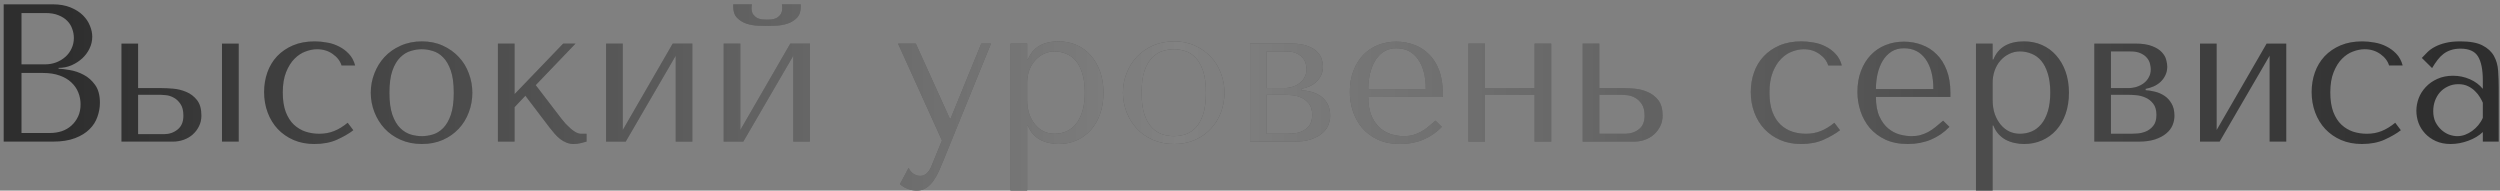
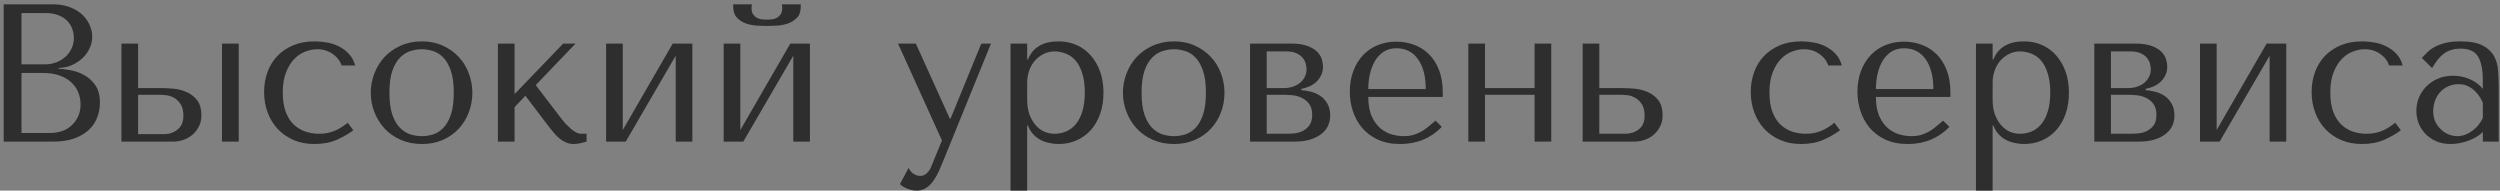
<svg xmlns="http://www.w3.org/2000/svg" width="459" height="35" viewBox="0 0 459 35" fill="none">
  <rect x="0" y="0" width="459" height="35" fill="#808080" stroke="none" />
  <path d="M0.678 26V0.793H9.678C10.92 0.793 12.004 0.98 12.93 1.355C13.855 1.73 14.611 2.205 15.197 2.779C15.783 3.354 16.217 3.992 16.498 4.695C16.791 5.387 16.938 6.066 16.938 6.734C16.938 7.508 16.768 8.24 16.428 8.932C16.1 9.611 15.654 10.209 15.092 10.725C14.529 11.24 13.873 11.662 13.123 11.99C12.385 12.307 11.594 12.465 10.75 12.465V12.605C11.277 12.629 11.975 12.717 12.842 12.869C13.709 13.01 14.547 13.297 15.355 13.73C16.176 14.152 16.879 14.773 17.465 15.594C18.051 16.402 18.344 17.492 18.344 18.863C18.344 19.73 18.191 20.592 17.887 21.447C17.594 22.303 17.107 23.064 16.428 23.732C15.76 24.4 14.875 24.945 13.773 25.367C12.672 25.789 11.318 26 9.713 26H0.678ZM3.947 24.418H9.168C9.941 24.418 10.668 24.307 11.348 24.084C12.027 23.85 12.619 23.504 13.123 23.047C13.627 22.59 14.031 22.039 14.336 21.395C14.641 20.75 14.793 20.006 14.793 19.162C14.793 18.389 14.652 17.656 14.371 16.965C14.09 16.273 13.668 15.664 13.105 15.137C12.543 14.598 11.828 14.176 10.961 13.871C10.094 13.555 9.074 13.396 7.902 13.396H3.947V24.418ZM3.947 11.815H8.271C8.986 11.815 9.66 11.697 10.293 11.463C10.938 11.217 11.506 10.877 11.998 10.443C12.49 10.01 12.871 9.494 13.141 8.896C13.422 8.299 13.562 7.654 13.562 6.963C13.562 6.412 13.463 5.861 13.264 5.311C13.076 4.748 12.771 4.256 12.35 3.834C11.928 3.4 11.389 3.055 10.732 2.797C10.076 2.527 9.279 2.393 8.342 2.393H3.947V11.815ZM22.299 26V8H25.357V16.174H29.682C30.256 16.174 30.959 16.209 31.791 16.279C32.635 16.35 33.438 16.549 34.199 16.877C34.973 17.193 35.629 17.691 36.168 18.371C36.707 19.051 36.977 20 36.977 21.219C36.977 21.957 36.824 22.619 36.52 23.205C36.227 23.791 35.84 24.295 35.359 24.717C34.879 25.139 34.316 25.461 33.672 25.684C33.039 25.895 32.4 26 31.756 26H22.299ZM25.357 24.629H30.139C31.076 24.629 31.896 24.348 32.6 23.785C33.315 23.223 33.672 22.379 33.672 21.254C33.672 20.316 33.49 19.59 33.127 19.074C32.775 18.559 32.365 18.178 31.896 17.932C31.428 17.674 30.959 17.521 30.49 17.475C30.033 17.428 29.699 17.404 29.488 17.404H25.357V24.629ZM40.756 26V8H43.832V26H40.756ZM48.49 16.895C48.49 15.617 48.69 14.416 49.088 13.291C49.486 12.166 50.078 11.182 50.863 10.338C51.66 9.494 52.633 8.826 53.781 8.334C54.941 7.842 56.277 7.596 57.789 7.596C58.504 7.596 59.248 7.666 60.022 7.807C60.807 7.936 61.539 8.176 62.219 8.527C62.91 8.867 63.52 9.318 64.047 9.881C64.586 10.443 64.973 11.158 65.207 12.025H62.711C62.453 11.193 61.914 10.49 61.094 9.916C60.273 9.33 59.312 9.037 58.211 9.037C57.543 9.037 56.834 9.178 56.084 9.459C55.346 9.729 54.672 10.174 54.062 10.795C53.453 11.404 52.943 12.219 52.533 13.238C52.123 14.258 51.918 15.5 51.918 16.965C51.918 18.383 52.1 19.578 52.463 20.551C52.838 21.523 53.336 22.303 53.957 22.889C54.59 23.475 55.305 23.902 56.102 24.172C56.91 24.43 57.748 24.559 58.615 24.559C59.6 24.559 60.502 24.395 61.322 24.066C62.154 23.738 62.992 23.229 63.836 22.537L64.873 23.908C64.064 24.529 63.062 25.109 61.867 25.648C60.684 26.176 59.301 26.439 57.719 26.439C56.301 26.439 55.023 26.193 53.887 25.701C52.762 25.209 51.795 24.535 50.986 23.68C50.19 22.824 49.574 21.816 49.141 20.656C48.707 19.496 48.49 18.242 48.49 16.895ZM68.072 17.035C68.072 15.793 68.295 14.604 68.74 13.467C69.186 12.318 69.807 11.316 70.603 10.461C71.412 9.594 72.397 8.902 73.557 8.387C74.728 7.859 76.035 7.596 77.477 7.596C78.894 7.596 80.172 7.859 81.309 8.387C82.445 8.902 83.418 9.594 84.227 10.461C85.035 11.316 85.65 12.318 86.072 13.467C86.506 14.604 86.723 15.793 86.723 17.035C86.723 18.277 86.506 19.473 86.072 20.621C85.65 21.758 85.035 22.76 84.227 23.627C83.418 24.494 82.445 25.18 81.309 25.684C80.172 26.188 78.894 26.439 77.477 26.439C76.035 26.439 74.728 26.182 73.557 25.666C72.397 25.15 71.412 24.459 70.603 23.592C69.807 22.725 69.186 21.723 68.74 20.586C68.295 19.438 68.072 18.254 68.072 17.035ZM71.5 17.035C71.5 18.688 71.682 20.041 72.045 21.096C72.42 22.139 72.9 22.947 73.486 23.521C74.084 24.096 74.728 24.488 75.42 24.699C76.123 24.898 76.797 24.998 77.441 24.998C78.086 24.998 78.754 24.898 79.445 24.699C80.148 24.488 80.787 24.096 81.361 23.521C81.936 22.947 82.404 22.139 82.768 21.096C83.131 20.041 83.312 18.688 83.312 17.035C83.312 15.359 83.131 14 82.768 12.957C82.404 11.914 81.936 11.105 81.361 10.531C80.787 9.945 80.148 9.553 79.445 9.354C78.754 9.143 78.086 9.037 77.441 9.037C76.797 9.037 76.123 9.143 75.42 9.354C74.728 9.553 74.084 9.945 73.486 10.531C72.9 11.105 72.42 11.914 72.045 12.957C71.682 14 71.5 15.359 71.5 17.035ZM91.416 26V8H94.475V17.281L103.404 8H105.672L98.359 15.629L103.07 21.781C103.316 22.098 103.586 22.42 103.879 22.748C104.184 23.064 104.494 23.363 104.811 23.645C105.139 23.914 105.455 24.137 105.76 24.312C106.076 24.477 106.381 24.559 106.674 24.559H107.693V26C107.377 26.094 107.014 26.188 106.604 26.281C106.193 26.387 105.771 26.439 105.338 26.439C104.857 26.439 104.406 26.352 103.984 26.176C103.574 26.012 103.188 25.789 102.824 25.508C102.461 25.215 102.127 24.893 101.822 24.541C101.518 24.178 101.219 23.814 100.926 23.451L96.461 17.58L94.475 19.672V26H91.416ZM111.279 26V8H114.338V23.873L123.514 8H127.117V26H124.059V10.232L114.883 26H111.279ZM132.865 26V8H135.924V23.873L145.1 8H148.703V26H145.645V10.232L136.469 26H132.865ZM134.623 1.232V0.793H138.051C138.027 0.922 138.01 1.039 137.998 1.145C137.986 1.25 137.98 1.361 137.98 1.479C137.98 1.982 138.086 2.381 138.297 2.674C138.52 2.955 138.777 3.172 139.07 3.324C139.375 3.465 139.686 3.547 140.002 3.57C140.33 3.594 140.6 3.605 140.811 3.605C141.033 3.605 141.297 3.594 141.602 3.57C141.918 3.547 142.223 3.465 142.516 3.324C142.82 3.172 143.078 2.955 143.289 2.674C143.512 2.381 143.623 1.982 143.623 1.479C143.623 1.361 143.617 1.25 143.605 1.145C143.594 1.027 143.576 0.91 143.553 0.793H147.016V1.232C147.016 2.123 146.775 2.809 146.295 3.289C145.814 3.77 145.24 4.121 144.572 4.344C143.916 4.555 143.23 4.678 142.516 4.713C141.812 4.748 141.244 4.766 140.811 4.766C140.354 4.766 139.779 4.748 139.088 4.713C138.396 4.678 137.717 4.555 137.049 4.344C136.393 4.121 135.824 3.77 135.344 3.289C134.863 2.809 134.623 2.123 134.623 1.232ZM164.875 8H168.145L174.385 21.781H174.525L180.168 8H181.943L173.225 29.428C172.967 30.072 172.691 30.723 172.398 31.379C172.105 32.035 171.766 32.633 171.379 33.172C171.004 33.723 170.564 34.162 170.061 34.49C169.557 34.83 168.971 35 168.303 35C167.822 35 167.301 34.9 166.738 34.701C166.188 34.514 165.684 34.215 165.227 33.805L166.826 30.816C167.037 31.297 167.336 31.66 167.723 31.906C168.121 32.164 168.537 32.293 168.971 32.293C169.428 32.293 169.832 32.123 170.184 31.783C170.535 31.455 170.816 31.016 171.027 30.465L172.943 25.789L164.875 8ZM185.529 35V8H188.588V10.918H188.729C189.619 8.703 191.494 7.596 194.354 7.596C195.549 7.596 196.65 7.818 197.658 8.264C198.666 8.709 199.533 9.348 200.26 10.18C200.998 11.012 201.572 12.002 201.982 13.15C202.393 14.299 202.598 15.594 202.598 17.035C202.598 18.453 202.393 19.748 201.982 20.92C201.572 22.08 200.998 23.07 200.26 23.891C199.533 24.699 198.666 25.326 197.658 25.771C196.65 26.217 195.549 26.439 194.354 26.439C193.768 26.439 193.193 26.375 192.631 26.246C192.068 26.129 191.535 25.941 191.031 25.684C190.527 25.414 190.076 25.062 189.678 24.629C189.279 24.195 188.963 23.668 188.729 23.047H188.588V35H185.529ZM188.588 18.336C188.588 19.32 188.723 20.199 188.992 20.973C189.273 21.734 189.643 22.385 190.1 22.924C190.557 23.463 191.084 23.873 191.682 24.154C192.291 24.424 192.93 24.559 193.598 24.559C194.336 24.559 195.039 24.424 195.707 24.154C196.387 23.873 196.984 23.428 197.5 22.818C198.016 22.209 198.42 21.424 198.713 20.463C199.018 19.502 199.17 18.336 199.17 16.965C199.17 15.617 199.018 14.463 198.713 13.502C198.42 12.541 198.021 11.762 197.518 11.164C197.014 10.566 196.416 10.133 195.725 9.863C195.045 9.582 194.336 9.441 193.598 9.441C192.895 9.441 192.238 9.594 191.629 9.898C191.02 10.191 190.486 10.596 190.029 11.111C189.572 11.627 189.215 12.242 188.957 12.957C188.711 13.66 188.588 14.41 188.588 15.207V18.336ZM206.166 17.035C206.166 15.793 206.389 14.604 206.834 13.467C207.279 12.318 207.9 11.316 208.697 10.461C209.506 9.594 210.49 8.902 211.65 8.387C212.822 7.859 214.129 7.596 215.57 7.596C216.988 7.596 218.266 7.859 219.402 8.387C220.539 8.902 221.512 9.594 222.32 10.461C223.129 11.316 223.744 12.318 224.166 13.467C224.6 14.604 224.816 15.793 224.816 17.035C224.816 18.277 224.6 19.473 224.166 20.621C223.744 21.758 223.129 22.76 222.32 23.627C221.512 24.494 220.539 25.18 219.402 25.684C218.266 26.188 216.988 26.439 215.57 26.439C214.129 26.439 212.822 26.182 211.65 25.666C210.49 25.15 209.506 24.459 208.697 23.592C207.9 22.725 207.279 21.723 206.834 20.586C206.389 19.438 206.166 18.254 206.166 17.035ZM209.594 17.035C209.594 18.688 209.775 20.041 210.139 21.096C210.514 22.139 210.994 22.947 211.58 23.521C212.178 24.096 212.822 24.488 213.514 24.699C214.217 24.898 214.891 24.998 215.535 24.998C216.18 24.998 216.848 24.898 217.539 24.699C218.242 24.488 218.881 24.096 219.455 23.521C220.029 22.947 220.498 22.139 220.861 21.096C221.225 20.041 221.406 18.688 221.406 17.035C221.406 15.359 221.225 14 220.861 12.957C220.498 11.914 220.029 11.105 219.455 10.531C218.881 9.945 218.242 9.553 217.539 9.354C216.848 9.143 216.18 9.037 215.535 9.037C214.891 9.037 214.217 9.143 213.514 9.354C212.822 9.553 212.178 9.945 211.58 10.531C210.994 11.105 210.514 11.914 210.139 12.957C209.775 14 209.594 15.359 209.594 17.035ZM229.51 26V8H237.033C238.322 8 239.359 8.158 240.145 8.475C240.93 8.779 241.521 9.154 241.92 9.6C242.33 10.045 242.594 10.508 242.711 10.988C242.84 11.469 242.904 11.879 242.904 12.219C242.904 12.816 242.787 13.35 242.553 13.818C242.33 14.287 242.031 14.697 241.656 15.049C241.281 15.389 240.854 15.664 240.373 15.875C239.893 16.074 239.412 16.221 238.932 16.314V16.561C239.436 16.584 239.992 16.672 240.602 16.824C241.223 16.965 241.803 17.211 242.342 17.562C242.881 17.902 243.326 18.377 243.678 18.986C244.041 19.584 244.223 20.34 244.223 21.254C244.223 21.852 244.105 22.432 243.871 22.994C243.637 23.557 243.25 24.061 242.711 24.506C242.184 24.951 241.498 25.314 240.654 25.596C239.822 25.865 238.82 26 237.648 26H229.51ZM232.568 24.559H236.312C236.547 24.559 236.922 24.541 237.438 24.506C237.953 24.471 238.469 24.348 238.984 24.137C239.512 23.914 239.963 23.568 240.338 23.1C240.725 22.631 240.918 21.963 240.918 21.096C240.918 20.217 240.719 19.525 240.32 19.021C239.922 18.518 239.447 18.148 238.896 17.914C238.346 17.668 237.777 17.521 237.191 17.475C236.605 17.428 236.119 17.404 235.732 17.404H232.568V24.559ZM232.568 16.174H235.697C236.248 16.174 236.775 16.098 237.279 15.945C237.783 15.781 238.229 15.553 238.615 15.26C239.002 14.955 239.307 14.592 239.529 14.17C239.764 13.748 239.881 13.262 239.881 12.711C239.881 12.43 239.834 12.102 239.74 11.727C239.658 11.352 239.482 11 239.213 10.672C238.955 10.332 238.58 10.045 238.088 9.811C237.607 9.564 236.957 9.441 236.137 9.441H232.568V16.174ZM247.826 16.895C247.826 15.453 248.043 14.164 248.477 13.027C248.91 11.879 249.508 10.906 250.27 10.109C251.043 9.301 251.945 8.691 252.977 8.281C254.02 7.859 255.15 7.648 256.369 7.648C257.518 7.648 258.607 7.842 259.639 8.229C260.67 8.604 261.572 9.178 262.346 9.951C263.131 10.713 263.752 11.685 264.209 12.869C264.666 14.041 264.895 15.43 264.895 17.035V17.791H251.219C251.219 19.256 251.436 20.457 251.869 21.395C252.303 22.332 252.842 23.064 253.486 23.592C254.131 24.119 254.834 24.488 255.596 24.699C256.357 24.898 257.072 24.998 257.74 24.998C258.338 24.998 258.883 24.934 259.375 24.805C259.867 24.664 260.342 24.477 260.799 24.242C261.256 23.996 261.701 23.697 262.135 23.346C262.58 22.982 263.055 22.584 263.559 22.15L264.719 23.293C263.758 24.301 262.627 25.08 261.326 25.631C260.037 26.17 258.625 26.439 257.09 26.439C255.508 26.439 254.131 26.17 252.959 25.631C251.799 25.08 250.838 24.359 250.076 23.469C249.326 22.566 248.764 21.547 248.389 20.41C248.014 19.262 247.826 18.09 247.826 16.895ZM251.219 16.35H261.766C261.766 14.018 261.291 12.19 260.342 10.865C259.393 9.529 258.068 8.861 256.369 8.861C255.479 8.861 254.705 9.072 254.049 9.494C253.404 9.916 252.871 10.479 252.449 11.182C252.039 11.873 251.729 12.67 251.518 13.572C251.318 14.463 251.219 15.389 251.219 16.35ZM269.588 26V8H272.646V16.174H281.752V8H284.811V26H281.752V17.404H272.646V26H269.588ZM290.576 26V8H293.635V16.174H297.959C298.533 16.174 299.236 16.209 300.068 16.279C300.912 16.35 301.715 16.549 302.477 16.877C303.25 17.193 303.906 17.691 304.445 18.371C304.984 19.051 305.254 20 305.254 21.219C305.254 21.957 305.102 22.619 304.797 23.205C304.504 23.791 304.117 24.295 303.637 24.717C303.156 25.139 302.594 25.461 301.949 25.684C301.316 25.895 300.678 26 300.033 26H290.576ZM293.635 24.559H298.416C299.354 24.559 300.174 24.289 300.877 23.75C301.592 23.211 301.949 22.379 301.949 21.254C301.949 20.316 301.768 19.59 301.404 19.074C301.053 18.559 300.643 18.178 300.174 17.932C299.705 17.674 299.236 17.521 298.768 17.475C298.311 17.428 297.977 17.404 297.766 17.404H293.635V24.559ZM321.443 16.895C321.443 15.617 321.643 14.416 322.041 13.291C322.439 12.166 323.031 11.182 323.816 10.338C324.613 9.494 325.586 8.826 326.734 8.334C327.895 7.842 329.23 7.596 330.742 7.596C331.457 7.596 332.201 7.666 332.975 7.807C333.76 7.936 334.492 8.176 335.172 8.527C335.863 8.867 336.473 9.318 337 9.881C337.539 10.443 337.926 11.158 338.16 12.025H335.664C335.406 11.193 334.867 10.49 334.047 9.916C333.227 9.33 332.266 9.037 331.164 9.037C330.496 9.037 329.787 9.178 329.037 9.459C328.299 9.729 327.625 10.174 327.016 10.795C326.406 11.404 325.896 12.219 325.486 13.238C325.076 14.258 324.871 15.5 324.871 16.965C324.871 18.383 325.053 19.578 325.416 20.551C325.791 21.523 326.289 22.303 326.91 22.889C327.543 23.475 328.258 23.902 329.055 24.172C329.863 24.43 330.701 24.559 331.568 24.559C332.553 24.559 333.455 24.395 334.275 24.066C335.107 23.738 335.945 23.229 336.789 22.537L337.826 23.908C337.018 24.529 336.016 25.109 334.82 25.648C333.637 26.176 332.254 26.439 330.672 26.439C329.254 26.439 327.977 26.193 326.84 25.701C325.715 25.209 324.748 24.535 323.939 23.68C323.143 22.824 322.527 21.816 322.094 20.656C321.66 19.496 321.443 18.242 321.443 16.895ZM341.025 16.895C341.025 15.453 341.242 14.164 341.676 13.027C342.109 11.879 342.707 10.906 343.469 10.109C344.242 9.301 345.145 8.691 346.176 8.281C347.219 7.859 348.35 7.648 349.568 7.648C350.717 7.648 351.807 7.842 352.838 8.229C353.869 8.604 354.771 9.178 355.545 9.951C356.33 10.713 356.951 11.685 357.408 12.869C357.865 14.041 358.094 15.43 358.094 17.035V17.791H344.418C344.418 19.256 344.635 20.457 345.068 21.395C345.502 22.332 346.041 23.064 346.686 23.592C347.33 24.119 348.033 24.488 348.795 24.699C349.557 24.898 350.271 24.998 350.939 24.998C351.537 24.998 352.082 24.934 352.574 24.805C353.066 24.664 353.541 24.477 353.998 24.242C354.455 23.996 354.9 23.697 355.334 23.346C355.779 22.982 356.254 22.584 356.758 22.15L357.918 23.293C356.957 24.301 355.826 25.08 354.525 25.631C353.236 26.17 351.824 26.439 350.289 26.439C348.707 26.439 347.33 26.17 346.158 25.631C344.998 25.08 344.037 24.359 343.275 23.469C342.525 22.566 341.963 21.547 341.588 20.41C341.213 19.262 341.025 18.09 341.025 16.895ZM344.418 16.35H354.965C354.965 14.018 354.49 12.19 353.541 10.865C352.592 9.529 351.268 8.861 349.568 8.861C348.678 8.861 347.904 9.072 347.248 9.494C346.604 9.916 346.07 10.479 345.648 11.182C345.238 11.873 344.928 12.67 344.717 13.572C344.518 14.463 344.418 15.389 344.418 16.35ZM362.787 35V8H365.846V10.918H365.986C366.877 8.703 368.752 7.596 371.611 7.596C372.807 7.596 373.908 7.818 374.916 8.264C375.924 8.709 376.791 9.348 377.518 10.18C378.256 11.012 378.83 12.002 379.24 13.15C379.65 14.299 379.855 15.594 379.855 17.035C379.855 18.453 379.65 19.748 379.24 20.92C378.83 22.08 378.256 23.07 377.518 23.891C376.791 24.699 375.924 25.326 374.916 25.771C373.908 26.217 372.807 26.439 371.611 26.439C371.025 26.439 370.451 26.375 369.889 26.246C369.326 26.129 368.793 25.941 368.289 25.684C367.785 25.414 367.334 25.062 366.936 24.629C366.537 24.195 366.221 23.668 365.986 23.047H365.846V35H362.787ZM365.846 18.336C365.846 19.32 365.98 20.199 366.25 20.973C366.531 21.734 366.9 22.385 367.357 22.924C367.814 23.463 368.342 23.873 368.939 24.154C369.549 24.424 370.188 24.559 370.855 24.559C371.594 24.559 372.297 24.424 372.965 24.154C373.645 23.873 374.242 23.428 374.758 22.818C375.273 22.209 375.678 21.424 375.971 20.463C376.275 19.502 376.428 18.336 376.428 16.965C376.428 15.617 376.275 14.463 375.971 13.502C375.678 12.541 375.279 11.762 374.775 11.164C374.271 10.566 373.674 10.133 372.982 9.863C372.303 9.582 371.594 9.441 370.855 9.441C370.152 9.441 369.496 9.594 368.887 9.898C368.277 10.191 367.744 10.596 367.287 11.111C366.83 11.627 366.473 12.242 366.215 12.957C365.969 13.66 365.846 14.41 365.846 15.207V18.336ZM384.514 26V8H392.037C393.326 8 394.363 8.158 395.148 8.475C395.934 8.779 396.525 9.154 396.924 9.6C397.334 10.045 397.598 10.508 397.715 10.988C397.844 11.469 397.908 11.879 397.908 12.219C397.908 12.816 397.791 13.35 397.557 13.818C397.334 14.287 397.035 14.697 396.66 15.049C396.285 15.389 395.857 15.664 395.377 15.875C394.896 16.074 394.416 16.221 393.936 16.314V16.561C394.439 16.584 394.996 16.672 395.605 16.824C396.227 16.965 396.807 17.211 397.346 17.562C397.885 17.902 398.33 18.377 398.682 18.986C399.045 19.584 399.227 20.34 399.227 21.254C399.227 21.852 399.109 22.432 398.875 22.994C398.641 23.557 398.254 24.061 397.715 24.506C397.188 24.951 396.502 25.314 395.658 25.596C394.826 25.865 393.824 26 392.652 26H384.514ZM387.572 24.559H391.316C391.551 24.559 391.926 24.541 392.441 24.506C392.957 24.471 393.473 24.348 393.988 24.137C394.516 23.914 394.967 23.568 395.342 23.1C395.729 22.631 395.922 21.963 395.922 21.096C395.922 20.217 395.723 19.525 395.324 19.021C394.926 18.518 394.451 18.148 393.9 17.914C393.35 17.668 392.781 17.521 392.195 17.475C391.609 17.428 391.123 17.404 390.736 17.404H387.572V24.559ZM387.572 16.174H390.701C391.252 16.174 391.779 16.098 392.283 15.945C392.787 15.781 393.232 15.553 393.619 15.26C394.006 14.955 394.311 14.592 394.533 14.17C394.768 13.748 394.885 13.262 394.885 12.711C394.885 12.43 394.838 12.102 394.744 11.727C394.662 11.352 394.486 11 394.217 10.672C393.959 10.332 393.584 10.045 393.092 9.811C392.611 9.564 391.961 9.441 391.141 9.441H387.572V16.174ZM403.92 26V8H406.979V23.873L416.154 8H419.758V26H416.699V10.232L407.523 26H403.92ZM424.416 16.895C424.416 15.617 424.615 14.416 425.014 13.291C425.412 12.166 426.004 11.182 426.789 10.338C427.586 9.494 428.559 8.826 429.707 8.334C430.867 7.842 432.203 7.596 433.715 7.596C434.43 7.596 435.174 7.666 435.947 7.807C436.732 7.936 437.465 8.176 438.145 8.527C438.836 8.867 439.445 9.318 439.973 9.881C440.512 10.443 440.898 11.158 441.133 12.025H438.637C438.379 11.193 437.84 10.49 437.02 9.916C436.199 9.33 435.238 9.037 434.137 9.037C433.469 9.037 432.76 9.178 432.01 9.459C431.271 9.729 430.598 10.174 429.988 10.795C429.379 11.404 428.869 12.219 428.459 13.238C428.049 14.258 427.844 15.5 427.844 16.965C427.844 18.383 428.025 19.578 428.389 20.551C428.764 21.523 429.262 22.303 429.883 22.889C430.516 23.475 431.23 23.902 432.027 24.172C432.836 24.43 433.674 24.559 434.541 24.559C435.525 24.559 436.428 24.395 437.248 24.066C438.08 23.738 438.918 23.229 439.762 22.537L440.799 23.908C439.99 24.529 438.988 25.109 437.793 25.648C436.609 26.176 435.227 26.439 433.645 26.439C432.227 26.439 430.949 26.193 429.812 25.701C428.688 25.209 427.721 24.535 426.912 23.68C426.115 22.824 425.5 21.816 425.066 20.656C424.633 19.496 424.416 18.242 424.416 16.895ZM443.646 20.34C443.646 19.566 443.787 18.799 444.068 18.037C444.361 17.275 444.795 16.59 445.369 15.98C445.943 15.359 446.652 14.861 447.496 14.486C448.34 14.1 449.301 13.906 450.379 13.906C451.457 13.906 452.482 14.117 453.455 14.539C454.428 14.961 455.225 15.553 455.846 16.314V14.768C455.846 12.799 455.553 11.334 454.967 10.373C454.381 9.412 453.309 8.932 451.75 8.932C451.082 8.932 450.49 9.02 449.975 9.195C449.471 9.359 449.02 9.594 448.621 9.898C448.234 10.191 447.871 10.56 447.531 11.006C447.191 11.451 446.857 11.949 446.529 12.5L444.648 10.637C444.988 10.273 445.34 9.91 445.703 9.547C446.078 9.184 446.535 8.861 447.074 8.58C447.625 8.287 448.27 8.053 449.008 7.877C449.758 7.689 450.66 7.596 451.715 7.596C453.473 7.596 454.826 7.842 455.775 8.334C456.736 8.826 457.439 9.471 457.885 10.268C458.33 11.065 458.588 11.979 458.658 13.01C458.729 14.041 458.764 15.096 458.764 16.174V26H455.846V24.242C455.154 24.91 454.264 25.443 453.174 25.842C452.096 26.24 451.018 26.439 449.939 26.439C448.908 26.439 447.994 26.258 447.197 25.895C446.412 25.531 445.756 25.062 445.229 24.488C444.701 23.914 444.303 23.27 444.033 22.555C443.775 21.828 443.646 21.09 443.646 20.34ZM446.74 20.393C446.74 21.166 446.875 21.834 447.145 22.396C447.426 22.947 447.783 23.422 448.217 23.82C448.65 24.219 449.131 24.518 449.658 24.717C450.186 24.904 450.689 24.998 451.17 24.998C451.627 24.998 452.09 24.916 452.559 24.752C453.027 24.576 453.467 24.342 453.877 24.049C454.299 23.744 454.68 23.387 455.02 22.977C455.359 22.566 455.635 22.121 455.846 21.641V18.863C455.729 18.57 455.553 18.236 455.318 17.861C455.096 17.475 454.803 17.105 454.439 16.754C454.088 16.391 453.66 16.086 453.156 15.84C452.652 15.582 452.049 15.453 451.346 15.453C450.654 15.453 450.016 15.594 449.43 15.875C448.855 16.145 448.369 16.502 447.971 16.947C447.584 17.393 447.279 17.914 447.057 18.512C446.846 19.109 446.74 19.736 446.74 20.393Z" fill="#2E2E2E" />
-   <path d="M0.678 26V0.793H9.678C10.92 0.793 12.004 0.98 12.93 1.355C13.855 1.73 14.611 2.205 15.197 2.779C15.783 3.354 16.217 3.992 16.498 4.695C16.791 5.387 16.938 6.066 16.938 6.734C16.938 7.508 16.768 8.24 16.428 8.932C16.1 9.611 15.654 10.209 15.092 10.725C14.529 11.24 13.873 11.662 13.123 11.99C12.385 12.307 11.594 12.465 10.75 12.465V12.605C11.277 12.629 11.975 12.717 12.842 12.869C13.709 13.01 14.547 13.297 15.355 13.73C16.176 14.152 16.879 14.773 17.465 15.594C18.051 16.402 18.344 17.492 18.344 18.863C18.344 19.73 18.191 20.592 17.887 21.447C17.594 22.303 17.107 23.064 16.428 23.732C15.76 24.4 14.875 24.945 13.773 25.367C12.672 25.789 11.318 26 9.713 26H0.678ZM3.947 24.418H9.168C9.941 24.418 10.668 24.307 11.348 24.084C12.027 23.85 12.619 23.504 13.123 23.047C13.627 22.59 14.031 22.039 14.336 21.395C14.641 20.75 14.793 20.006 14.793 19.162C14.793 18.389 14.652 17.656 14.371 16.965C14.09 16.273 13.668 15.664 13.105 15.137C12.543 14.598 11.828 14.176 10.961 13.871C10.094 13.555 9.074 13.396 7.902 13.396H3.947V24.418ZM3.947 11.815H8.271C8.986 11.815 9.66 11.697 10.293 11.463C10.938 11.217 11.506 10.877 11.998 10.443C12.49 10.01 12.871 9.494 13.141 8.896C13.422 8.299 13.562 7.654 13.562 6.963C13.562 6.412 13.463 5.861 13.264 5.311C13.076 4.748 12.771 4.256 12.35 3.834C11.928 3.4 11.389 3.055 10.732 2.797C10.076 2.527 9.279 2.393 8.342 2.393H3.947V11.815ZM22.299 26V8H25.357V16.174H29.682C30.256 16.174 30.959 16.209 31.791 16.279C32.635 16.35 33.438 16.549 34.199 16.877C34.973 17.193 35.629 17.691 36.168 18.371C36.707 19.051 36.977 20 36.977 21.219C36.977 21.957 36.824 22.619 36.52 23.205C36.227 23.791 35.84 24.295 35.359 24.717C34.879 25.139 34.316 25.461 33.672 25.684C33.039 25.895 32.4 26 31.756 26H22.299ZM25.357 24.629H30.139C31.076 24.629 31.896 24.348 32.6 23.785C33.315 23.223 33.672 22.379 33.672 21.254C33.672 20.316 33.49 19.59 33.127 19.074C32.775 18.559 32.365 18.178 31.896 17.932C31.428 17.674 30.959 17.521 30.49 17.475C30.033 17.428 29.699 17.404 29.488 17.404H25.357V24.629ZM40.756 26V8H43.832V26H40.756ZM48.49 16.895C48.49 15.617 48.69 14.416 49.088 13.291C49.486 12.166 50.078 11.182 50.863 10.338C51.66 9.494 52.633 8.826 53.781 8.334C54.941 7.842 56.277 7.596 57.789 7.596C58.504 7.596 59.248 7.666 60.022 7.807C60.807 7.936 61.539 8.176 62.219 8.527C62.91 8.867 63.52 9.318 64.047 9.881C64.586 10.443 64.973 11.158 65.207 12.025H62.711C62.453 11.193 61.914 10.49 61.094 9.916C60.273 9.33 59.312 9.037 58.211 9.037C57.543 9.037 56.834 9.178 56.084 9.459C55.346 9.729 54.672 10.174 54.062 10.795C53.453 11.404 52.943 12.219 52.533 13.238C52.123 14.258 51.918 15.5 51.918 16.965C51.918 18.383 52.1 19.578 52.463 20.551C52.838 21.523 53.336 22.303 53.957 22.889C54.59 23.475 55.305 23.902 56.102 24.172C56.91 24.43 57.748 24.559 58.615 24.559C59.6 24.559 60.502 24.395 61.322 24.066C62.154 23.738 62.992 23.229 63.836 22.537L64.873 23.908C64.064 24.529 63.062 25.109 61.867 25.648C60.684 26.176 59.301 26.439 57.719 26.439C56.301 26.439 55.023 26.193 53.887 25.701C52.762 25.209 51.795 24.535 50.986 23.68C50.19 22.824 49.574 21.816 49.141 20.656C48.707 19.496 48.49 18.242 48.49 16.895ZM68.072 17.035C68.072 15.793 68.295 14.604 68.74 13.467C69.186 12.318 69.807 11.316 70.603 10.461C71.412 9.594 72.397 8.902 73.557 8.387C74.728 7.859 76.035 7.596 77.477 7.596C78.894 7.596 80.172 7.859 81.309 8.387C82.445 8.902 83.418 9.594 84.227 10.461C85.035 11.316 85.65 12.318 86.072 13.467C86.506 14.604 86.723 15.793 86.723 17.035C86.723 18.277 86.506 19.473 86.072 20.621C85.65 21.758 85.035 22.76 84.227 23.627C83.418 24.494 82.445 25.18 81.309 25.684C80.172 26.188 78.894 26.439 77.477 26.439C76.035 26.439 74.728 26.182 73.557 25.666C72.397 25.15 71.412 24.459 70.603 23.592C69.807 22.725 69.186 21.723 68.74 20.586C68.295 19.438 68.072 18.254 68.072 17.035ZM71.5 17.035C71.5 18.688 71.682 20.041 72.045 21.096C72.42 22.139 72.9 22.947 73.486 23.521C74.084 24.096 74.728 24.488 75.42 24.699C76.123 24.898 76.797 24.998 77.441 24.998C78.086 24.998 78.754 24.898 79.445 24.699C80.148 24.488 80.787 24.096 81.361 23.521C81.936 22.947 82.404 22.139 82.768 21.096C83.131 20.041 83.312 18.688 83.312 17.035C83.312 15.359 83.131 14 82.768 12.957C82.404 11.914 81.936 11.105 81.361 10.531C80.787 9.945 80.148 9.553 79.445 9.354C78.754 9.143 78.086 9.037 77.441 9.037C76.797 9.037 76.123 9.143 75.42 9.354C74.728 9.553 74.084 9.945 73.486 10.531C72.9 11.105 72.42 11.914 72.045 12.957C71.682 14 71.5 15.359 71.5 17.035ZM91.416 26V8H94.475V17.281L103.404 8H105.672L98.359 15.629L103.07 21.781C103.316 22.098 103.586 22.42 103.879 22.748C104.184 23.064 104.494 23.363 104.811 23.645C105.139 23.914 105.455 24.137 105.76 24.312C106.076 24.477 106.381 24.559 106.674 24.559H107.693V26C107.377 26.094 107.014 26.188 106.604 26.281C106.193 26.387 105.771 26.439 105.338 26.439C104.857 26.439 104.406 26.352 103.984 26.176C103.574 26.012 103.188 25.789 102.824 25.508C102.461 25.215 102.127 24.893 101.822 24.541C101.518 24.178 101.219 23.814 100.926 23.451L96.461 17.58L94.475 19.672V26H91.416ZM111.279 26V8H114.338V23.873L123.514 8H127.117V26H124.059V10.232L114.883 26H111.279ZM132.865 26V8H135.924V23.873L145.1 8H148.703V26H145.645V10.232L136.469 26H132.865ZM134.623 1.232V0.793H138.051C138.027 0.922 138.01 1.039 137.998 1.145C137.986 1.25 137.98 1.361 137.98 1.479C137.98 1.982 138.086 2.381 138.297 2.674C138.52 2.955 138.777 3.172 139.07 3.324C139.375 3.465 139.686 3.547 140.002 3.57C140.33 3.594 140.6 3.605 140.811 3.605C141.033 3.605 141.297 3.594 141.602 3.57C141.918 3.547 142.223 3.465 142.516 3.324C142.82 3.172 143.078 2.955 143.289 2.674C143.512 2.381 143.623 1.982 143.623 1.479C143.623 1.361 143.617 1.25 143.605 1.145C143.594 1.027 143.576 0.91 143.553 0.793H147.016V1.232C147.016 2.123 146.775 2.809 146.295 3.289C145.814 3.77 145.24 4.121 144.572 4.344C143.916 4.555 143.23 4.678 142.516 4.713C141.812 4.748 141.244 4.766 140.811 4.766C140.354 4.766 139.779 4.748 139.088 4.713C138.396 4.678 137.717 4.555 137.049 4.344C136.393 4.121 135.824 3.77 135.344 3.289C134.863 2.809 134.623 2.123 134.623 1.232ZM164.875 8H168.145L174.385 21.781H174.525L180.168 8H181.943L173.225 29.428C172.967 30.072 172.691 30.723 172.398 31.379C172.105 32.035 171.766 32.633 171.379 33.172C171.004 33.723 170.564 34.162 170.061 34.49C169.557 34.83 168.971 35 168.303 35C167.822 35 167.301 34.9 166.738 34.701C166.188 34.514 165.684 34.215 165.227 33.805L166.826 30.816C167.037 31.297 167.336 31.66 167.723 31.906C168.121 32.164 168.537 32.293 168.971 32.293C169.428 32.293 169.832 32.123 170.184 31.783C170.535 31.455 170.816 31.016 171.027 30.465L172.943 25.789L164.875 8ZM185.529 35V8H188.588V10.918H188.729C189.619 8.703 191.494 7.596 194.354 7.596C195.549 7.596 196.65 7.818 197.658 8.264C198.666 8.709 199.533 9.348 200.26 10.18C200.998 11.012 201.572 12.002 201.982 13.15C202.393 14.299 202.598 15.594 202.598 17.035C202.598 18.453 202.393 19.748 201.982 20.92C201.572 22.08 200.998 23.07 200.26 23.891C199.533 24.699 198.666 25.326 197.658 25.771C196.65 26.217 195.549 26.439 194.354 26.439C193.768 26.439 193.193 26.375 192.631 26.246C192.068 26.129 191.535 25.941 191.031 25.684C190.527 25.414 190.076 25.062 189.678 24.629C189.279 24.195 188.963 23.668 188.729 23.047H188.588V35H185.529ZM188.588 18.336C188.588 19.32 188.723 20.199 188.992 20.973C189.273 21.734 189.643 22.385 190.1 22.924C190.557 23.463 191.084 23.873 191.682 24.154C192.291 24.424 192.93 24.559 193.598 24.559C194.336 24.559 195.039 24.424 195.707 24.154C196.387 23.873 196.984 23.428 197.5 22.818C198.016 22.209 198.42 21.424 198.713 20.463C199.018 19.502 199.17 18.336 199.17 16.965C199.17 15.617 199.018 14.463 198.713 13.502C198.42 12.541 198.021 11.762 197.518 11.164C197.014 10.566 196.416 10.133 195.725 9.863C195.045 9.582 194.336 9.441 193.598 9.441C192.895 9.441 192.238 9.594 191.629 9.898C191.02 10.191 190.486 10.596 190.029 11.111C189.572 11.627 189.215 12.242 188.957 12.957C188.711 13.66 188.588 14.41 188.588 15.207V18.336ZM206.166 17.035C206.166 15.793 206.389 14.604 206.834 13.467C207.279 12.318 207.9 11.316 208.697 10.461C209.506 9.594 210.49 8.902 211.65 8.387C212.822 7.859 214.129 7.596 215.57 7.596C216.988 7.596 218.266 7.859 219.402 8.387C220.539 8.902 221.512 9.594 222.32 10.461C223.129 11.316 223.744 12.318 224.166 13.467C224.6 14.604 224.816 15.793 224.816 17.035C224.816 18.277 224.6 19.473 224.166 20.621C223.744 21.758 223.129 22.76 222.32 23.627C221.512 24.494 220.539 25.18 219.402 25.684C218.266 26.188 216.988 26.439 215.57 26.439C214.129 26.439 212.822 26.182 211.65 25.666C210.49 25.15 209.506 24.459 208.697 23.592C207.9 22.725 207.279 21.723 206.834 20.586C206.389 19.438 206.166 18.254 206.166 17.035ZM209.594 17.035C209.594 18.688 209.775 20.041 210.139 21.096C210.514 22.139 210.994 22.947 211.58 23.521C212.178 24.096 212.822 24.488 213.514 24.699C214.217 24.898 214.891 24.998 215.535 24.998C216.18 24.998 216.848 24.898 217.539 24.699C218.242 24.488 218.881 24.096 219.455 23.521C220.029 22.947 220.498 22.139 220.861 21.096C221.225 20.041 221.406 18.688 221.406 17.035C221.406 15.359 221.225 14 220.861 12.957C220.498 11.914 220.029 11.105 219.455 10.531C218.881 9.945 218.242 9.553 217.539 9.354C216.848 9.143 216.18 9.037 215.535 9.037C214.891 9.037 214.217 9.143 213.514 9.354C212.822 9.553 212.178 9.945 211.58 10.531C210.994 11.105 210.514 11.914 210.139 12.957C209.775 14 209.594 15.359 209.594 17.035ZM229.51 26V8H237.033C238.322 8 239.359 8.158 240.145 8.475C240.93 8.779 241.521 9.154 241.92 9.6C242.33 10.045 242.594 10.508 242.711 10.988C242.84 11.469 242.904 11.879 242.904 12.219C242.904 12.816 242.787 13.35 242.553 13.818C242.33 14.287 242.031 14.697 241.656 15.049C241.281 15.389 240.854 15.664 240.373 15.875C239.893 16.074 239.412 16.221 238.932 16.314V16.561C239.436 16.584 239.992 16.672 240.602 16.824C241.223 16.965 241.803 17.211 242.342 17.562C242.881 17.902 243.326 18.377 243.678 18.986C244.041 19.584 244.223 20.34 244.223 21.254C244.223 21.852 244.105 22.432 243.871 22.994C243.637 23.557 243.25 24.061 242.711 24.506C242.184 24.951 241.498 25.314 240.654 25.596C239.822 25.865 238.82 26 237.648 26H229.51ZM232.568 24.559H236.312C236.547 24.559 236.922 24.541 237.438 24.506C237.953 24.471 238.469 24.348 238.984 24.137C239.512 23.914 239.963 23.568 240.338 23.1C240.725 22.631 240.918 21.963 240.918 21.096C240.918 20.217 240.719 19.525 240.32 19.021C239.922 18.518 239.447 18.148 238.896 17.914C238.346 17.668 237.777 17.521 237.191 17.475C236.605 17.428 236.119 17.404 235.732 17.404H232.568V24.559ZM232.568 16.174H235.697C236.248 16.174 236.775 16.098 237.279 15.945C237.783 15.781 238.229 15.553 238.615 15.26C239.002 14.955 239.307 14.592 239.529 14.17C239.764 13.748 239.881 13.262 239.881 12.711C239.881 12.43 239.834 12.102 239.74 11.727C239.658 11.352 239.482 11 239.213 10.672C238.955 10.332 238.58 10.045 238.088 9.811C237.607 9.564 236.957 9.441 236.137 9.441H232.568V16.174ZM247.826 16.895C247.826 15.453 248.043 14.164 248.477 13.027C248.91 11.879 249.508 10.906 250.27 10.109C251.043 9.301 251.945 8.691 252.977 8.281C254.02 7.859 255.15 7.648 256.369 7.648C257.518 7.648 258.607 7.842 259.639 8.229C260.67 8.604 261.572 9.178 262.346 9.951C263.131 10.713 263.752 11.685 264.209 12.869C264.666 14.041 264.895 15.43 264.895 17.035V17.791H251.219C251.219 19.256 251.436 20.457 251.869 21.395C252.303 22.332 252.842 23.064 253.486 23.592C254.131 24.119 254.834 24.488 255.596 24.699C256.357 24.898 257.072 24.998 257.74 24.998C258.338 24.998 258.883 24.934 259.375 24.805C259.867 24.664 260.342 24.477 260.799 24.242C261.256 23.996 261.701 23.697 262.135 23.346C262.58 22.982 263.055 22.584 263.559 22.15L264.719 23.293C263.758 24.301 262.627 25.08 261.326 25.631C260.037 26.17 258.625 26.439 257.09 26.439C255.508 26.439 254.131 26.17 252.959 25.631C251.799 25.08 250.838 24.359 250.076 23.469C249.326 22.566 248.764 21.547 248.389 20.41C248.014 19.262 247.826 18.09 247.826 16.895ZM251.219 16.35H261.766C261.766 14.018 261.291 12.19 260.342 10.865C259.393 9.529 258.068 8.861 256.369 8.861C255.479 8.861 254.705 9.072 254.049 9.494C253.404 9.916 252.871 10.479 252.449 11.182C252.039 11.873 251.729 12.67 251.518 13.572C251.318 14.463 251.219 15.389 251.219 16.35ZM269.588 26V8H272.646V16.174H281.752V8H284.811V26H281.752V17.404H272.646V26H269.588ZM290.576 26V8H293.635V16.174H297.959C298.533 16.174 299.236 16.209 300.068 16.279C300.912 16.35 301.715 16.549 302.477 16.877C303.25 17.193 303.906 17.691 304.445 18.371C304.984 19.051 305.254 20 305.254 21.219C305.254 21.957 305.102 22.619 304.797 23.205C304.504 23.791 304.117 24.295 303.637 24.717C303.156 25.139 302.594 25.461 301.949 25.684C301.316 25.895 300.678 26 300.033 26H290.576ZM293.635 24.559H298.416C299.354 24.559 300.174 24.289 300.877 23.75C301.592 23.211 301.949 22.379 301.949 21.254C301.949 20.316 301.768 19.59 301.404 19.074C301.053 18.559 300.643 18.178 300.174 17.932C299.705 17.674 299.236 17.521 298.768 17.475C298.311 17.428 297.977 17.404 297.766 17.404H293.635V24.559ZM321.443 16.895C321.443 15.617 321.643 14.416 322.041 13.291C322.439 12.166 323.031 11.182 323.816 10.338C324.613 9.494 325.586 8.826 326.734 8.334C327.895 7.842 329.23 7.596 330.742 7.596C331.457 7.596 332.201 7.666 332.975 7.807C333.76 7.936 334.492 8.176 335.172 8.527C335.863 8.867 336.473 9.318 337 9.881C337.539 10.443 337.926 11.158 338.16 12.025H335.664C335.406 11.193 334.867 10.49 334.047 9.916C333.227 9.33 332.266 9.037 331.164 9.037C330.496 9.037 329.787 9.178 329.037 9.459C328.299 9.729 327.625 10.174 327.016 10.795C326.406 11.404 325.896 12.219 325.486 13.238C325.076 14.258 324.871 15.5 324.871 16.965C324.871 18.383 325.053 19.578 325.416 20.551C325.791 21.523 326.289 22.303 326.91 22.889C327.543 23.475 328.258 23.902 329.055 24.172C329.863 24.43 330.701 24.559 331.568 24.559C332.553 24.559 333.455 24.395 334.275 24.066C335.107 23.738 335.945 23.229 336.789 22.537L337.826 23.908C337.018 24.529 336.016 25.109 334.82 25.648C333.637 26.176 332.254 26.439 330.672 26.439C329.254 26.439 327.977 26.193 326.84 25.701C325.715 25.209 324.748 24.535 323.939 23.68C323.143 22.824 322.527 21.816 322.094 20.656C321.66 19.496 321.443 18.242 321.443 16.895ZM341.025 16.895C341.025 15.453 341.242 14.164 341.676 13.027C342.109 11.879 342.707 10.906 343.469 10.109C344.242 9.301 345.145 8.691 346.176 8.281C347.219 7.859 348.35 7.648 349.568 7.648C350.717 7.648 351.807 7.842 352.838 8.229C353.869 8.604 354.771 9.178 355.545 9.951C356.33 10.713 356.951 11.685 357.408 12.869C357.865 14.041 358.094 15.43 358.094 17.035V17.791H344.418C344.418 19.256 344.635 20.457 345.068 21.395C345.502 22.332 346.041 23.064 346.686 23.592C347.33 24.119 348.033 24.488 348.795 24.699C349.557 24.898 350.271 24.998 350.939 24.998C351.537 24.998 352.082 24.934 352.574 24.805C353.066 24.664 353.541 24.477 353.998 24.242C354.455 23.996 354.9 23.697 355.334 23.346C355.779 22.982 356.254 22.584 356.758 22.15L357.918 23.293C356.957 24.301 355.826 25.08 354.525 25.631C353.236 26.17 351.824 26.439 350.289 26.439C348.707 26.439 347.33 26.17 346.158 25.631C344.998 25.08 344.037 24.359 343.275 23.469C342.525 22.566 341.963 21.547 341.588 20.41C341.213 19.262 341.025 18.09 341.025 16.895ZM344.418 16.35H354.965C354.965 14.018 354.49 12.19 353.541 10.865C352.592 9.529 351.268 8.861 349.568 8.861C348.678 8.861 347.904 9.072 347.248 9.494C346.604 9.916 346.07 10.479 345.648 11.182C345.238 11.873 344.928 12.67 344.717 13.572C344.518 14.463 344.418 15.389 344.418 16.35ZM362.787 35V8H365.846V10.918H365.986C366.877 8.703 368.752 7.596 371.611 7.596C372.807 7.596 373.908 7.818 374.916 8.264C375.924 8.709 376.791 9.348 377.518 10.18C378.256 11.012 378.83 12.002 379.24 13.15C379.65 14.299 379.855 15.594 379.855 17.035C379.855 18.453 379.65 19.748 379.24 20.92C378.83 22.08 378.256 23.07 377.518 23.891C376.791 24.699 375.924 25.326 374.916 25.771C373.908 26.217 372.807 26.439 371.611 26.439C371.025 26.439 370.451 26.375 369.889 26.246C369.326 26.129 368.793 25.941 368.289 25.684C367.785 25.414 367.334 25.062 366.936 24.629C366.537 24.195 366.221 23.668 365.986 23.047H365.846V35H362.787ZM365.846 18.336C365.846 19.32 365.98 20.199 366.25 20.973C366.531 21.734 366.9 22.385 367.357 22.924C367.814 23.463 368.342 23.873 368.939 24.154C369.549 24.424 370.188 24.559 370.855 24.559C371.594 24.559 372.297 24.424 372.965 24.154C373.645 23.873 374.242 23.428 374.758 22.818C375.273 22.209 375.678 21.424 375.971 20.463C376.275 19.502 376.428 18.336 376.428 16.965C376.428 15.617 376.275 14.463 375.971 13.502C375.678 12.541 375.279 11.762 374.775 11.164C374.271 10.566 373.674 10.133 372.982 9.863C372.303 9.582 371.594 9.441 370.855 9.441C370.152 9.441 369.496 9.594 368.887 9.898C368.277 10.191 367.744 10.596 367.287 11.111C366.83 11.627 366.473 12.242 366.215 12.957C365.969 13.66 365.846 14.41 365.846 15.207V18.336ZM384.514 26V8H392.037C393.326 8 394.363 8.158 395.148 8.475C395.934 8.779 396.525 9.154 396.924 9.6C397.334 10.045 397.598 10.508 397.715 10.988C397.844 11.469 397.908 11.879 397.908 12.219C397.908 12.816 397.791 13.35 397.557 13.818C397.334 14.287 397.035 14.697 396.66 15.049C396.285 15.389 395.857 15.664 395.377 15.875C394.896 16.074 394.416 16.221 393.936 16.314V16.561C394.439 16.584 394.996 16.672 395.605 16.824C396.227 16.965 396.807 17.211 397.346 17.562C397.885 17.902 398.33 18.377 398.682 18.986C399.045 19.584 399.227 20.34 399.227 21.254C399.227 21.852 399.109 22.432 398.875 22.994C398.641 23.557 398.254 24.061 397.715 24.506C397.188 24.951 396.502 25.314 395.658 25.596C394.826 25.865 393.824 26 392.652 26H384.514ZM387.572 24.559H391.316C391.551 24.559 391.926 24.541 392.441 24.506C392.957 24.471 393.473 24.348 393.988 24.137C394.516 23.914 394.967 23.568 395.342 23.1C395.729 22.631 395.922 21.963 395.922 21.096C395.922 20.217 395.723 19.525 395.324 19.021C394.926 18.518 394.451 18.148 393.9 17.914C393.35 17.668 392.781 17.521 392.195 17.475C391.609 17.428 391.123 17.404 390.736 17.404H387.572V24.559ZM387.572 16.174H390.701C391.252 16.174 391.779 16.098 392.283 15.945C392.787 15.781 393.232 15.553 393.619 15.26C394.006 14.955 394.311 14.592 394.533 14.17C394.768 13.748 394.885 13.262 394.885 12.711C394.885 12.43 394.838 12.102 394.744 11.727C394.662 11.352 394.486 11 394.217 10.672C393.959 10.332 393.584 10.045 393.092 9.811C392.611 9.564 391.961 9.441 391.141 9.441H387.572V16.174ZM403.92 26V8H406.979V23.873L416.154 8H419.758V26H416.699V10.232L407.523 26H403.92ZM424.416 16.895C424.416 15.617 424.615 14.416 425.014 13.291C425.412 12.166 426.004 11.182 426.789 10.338C427.586 9.494 428.559 8.826 429.707 8.334C430.867 7.842 432.203 7.596 433.715 7.596C434.43 7.596 435.174 7.666 435.947 7.807C436.732 7.936 437.465 8.176 438.145 8.527C438.836 8.867 439.445 9.318 439.973 9.881C440.512 10.443 440.898 11.158 441.133 12.025H438.637C438.379 11.193 437.84 10.49 437.02 9.916C436.199 9.33 435.238 9.037 434.137 9.037C433.469 9.037 432.76 9.178 432.01 9.459C431.271 9.729 430.598 10.174 429.988 10.795C429.379 11.404 428.869 12.219 428.459 13.238C428.049 14.258 427.844 15.5 427.844 16.965C427.844 18.383 428.025 19.578 428.389 20.551C428.764 21.523 429.262 22.303 429.883 22.889C430.516 23.475 431.23 23.902 432.027 24.172C432.836 24.43 433.674 24.559 434.541 24.559C435.525 24.559 436.428 24.395 437.248 24.066C438.08 23.738 438.918 23.229 439.762 22.537L440.799 23.908C439.99 24.529 438.988 25.109 437.793 25.648C436.609 26.176 435.227 26.439 433.645 26.439C432.227 26.439 430.949 26.193 429.812 25.701C428.688 25.209 427.721 24.535 426.912 23.68C426.115 22.824 425.5 21.816 425.066 20.656C424.633 19.496 424.416 18.242 424.416 16.895ZM443.646 20.34C443.646 19.566 443.787 18.799 444.068 18.037C444.361 17.275 444.795 16.59 445.369 15.98C445.943 15.359 446.652 14.861 447.496 14.486C448.34 14.1 449.301 13.906 450.379 13.906C451.457 13.906 452.482 14.117 453.455 14.539C454.428 14.961 455.225 15.553 455.846 16.314V14.768C455.846 12.799 455.553 11.334 454.967 10.373C454.381 9.412 453.309 8.932 451.75 8.932C451.082 8.932 450.49 9.02 449.975 9.195C449.471 9.359 449.02 9.594 448.621 9.898C448.234 10.191 447.871 10.56 447.531 11.006C447.191 11.451 446.857 11.949 446.529 12.5L444.648 10.637C444.988 10.273 445.34 9.91 445.703 9.547C446.078 9.184 446.535 8.861 447.074 8.58C447.625 8.287 448.27 8.053 449.008 7.877C449.758 7.689 450.66 7.596 451.715 7.596C453.473 7.596 454.826 7.842 455.775 8.334C456.736 8.826 457.439 9.471 457.885 10.268C458.33 11.065 458.588 11.979 458.658 13.01C458.729 14.041 458.764 15.096 458.764 16.174V26H455.846V24.242C455.154 24.91 454.264 25.443 453.174 25.842C452.096 26.24 451.018 26.439 449.939 26.439C448.908 26.439 447.994 26.258 447.197 25.895C446.412 25.531 445.756 25.062 445.229 24.488C444.701 23.914 444.303 23.27 444.033 22.555C443.775 21.828 443.646 21.09 443.646 20.34ZM446.74 20.393C446.74 21.166 446.875 21.834 447.145 22.396C447.426 22.947 447.783 23.422 448.217 23.82C448.65 24.219 449.131 24.518 449.658 24.717C450.186 24.904 450.689 24.998 451.17 24.998C451.627 24.998 452.09 24.916 452.559 24.752C453.027 24.576 453.467 24.342 453.877 24.049C454.299 23.744 454.68 23.387 455.02 22.977C455.359 22.566 455.635 22.121 455.846 21.641V18.863C455.729 18.57 455.553 18.236 455.318 17.861C455.096 17.475 454.803 17.105 454.439 16.754C454.088 16.391 453.66 16.086 453.156 15.84C452.652 15.582 452.049 15.453 451.346 15.453C450.654 15.453 450.016 15.594 449.43 15.875C448.855 16.145 448.369 16.502 447.971 16.947C447.584 17.393 447.279 17.914 447.057 18.512C446.846 19.109 446.74 19.736 446.74 20.393Z" fill="url(#paint0_linear_110_2039)" />
  <defs>
    <linearGradient id="paint0_linear_110_2039" x1="12.442" y1="5.219" x2="447.563" y2="5.219" gradientUnits="userSpaceOnUse">
      <stop stop-color="white" stop-opacity="0" />
      <stop offset="0.469" stop-color="white" stop-opacity="0.4" />
      <stop offset="1" stop-color="white" stop-opacity="0" />
    </linearGradient>
  </defs>
</svg>